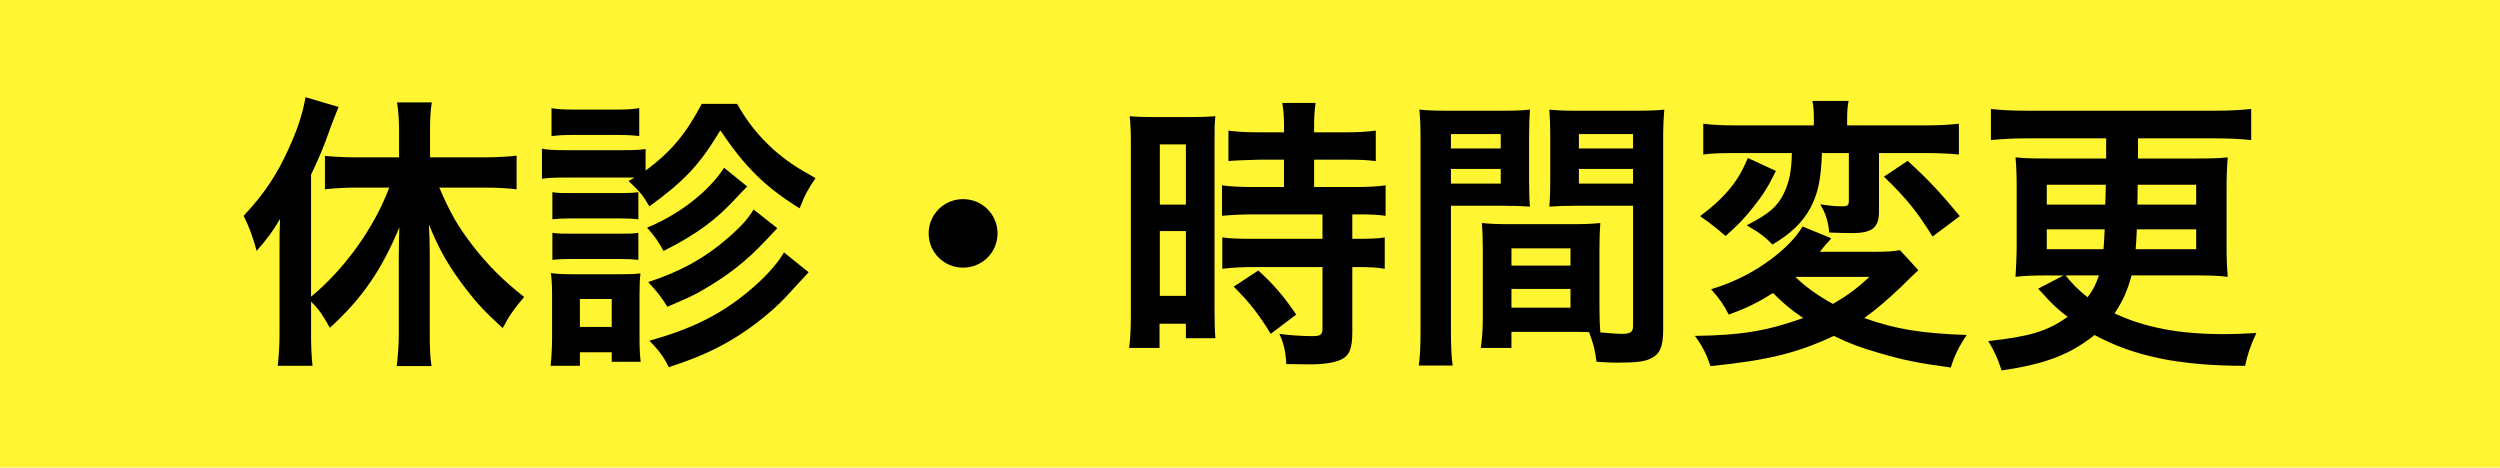
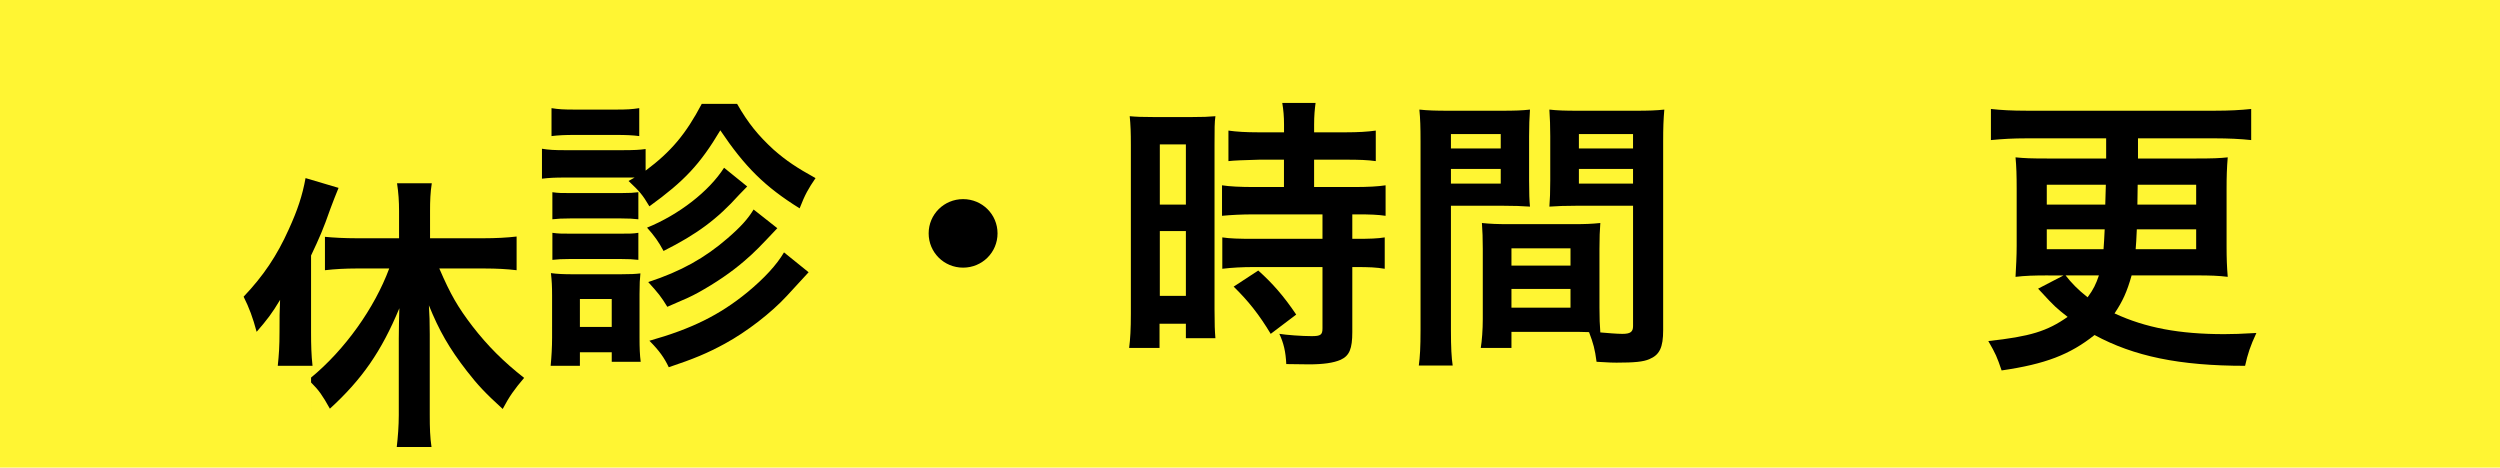
<svg xmlns="http://www.w3.org/2000/svg" id="Layer_2" viewBox="0 0 139 26">
  <defs>
    <style>.cls-1{fill:#fff533;}</style>
  </defs>
  <g id="contents">
    <rect class="cls-1" width="139" height="26" />
-     <path d="m17.295,18.482c0,.688.016,1.28.081,1.856h-1.932c.064-.608.097-1.088.097-1.873v-4.498c0-.801,0-1.137.032-1.793-.45.752-.708,1.088-1.304,1.777-.209-.785-.418-1.345-.724-1.953,1.094-1.152,1.851-2.272,2.511-3.745.483-1.057.757-1.873.933-2.849l1.835.544c-.193.48-.273.672-.451,1.152-.402,1.153-.611,1.617-1.078,2.609v6.787c1.883-1.553,3.525-3.857,4.346-6.066h-1.835c-.563,0-1.207.032-1.739.096v-1.857c.483.048,1.111.08,1.739.08h2.382v-1.505c0-.544-.032-1.024-.112-1.552h1.932c-.081.512-.097.976-.097,1.552v1.505h2.994c.644,0,1.288-.032,1.819-.096v1.873c-.515-.064-1.143-.096-1.771-.096h-2.527c.628,1.457,1.03,2.145,1.835,3.201.853,1.104,1.738,1.985,2.881,2.881-.531.624-.821,1.024-1.191,1.729-.966-.88-1.4-1.344-1.996-2.113-.982-1.265-1.545-2.257-2.108-3.649.032.512.048.944.048,1.617v4.466c0,.736.016,1.249.097,1.792h-1.932c.064-.544.113-1.185.113-1.776v-4.258c0-.528.016-1.153.032-1.681-.998,2.401-2.077,3.954-3.863,5.586-.419-.752-.612-1.024-1.046-1.457v1.713Z" />
+     <path d="m17.295,18.482c0,.688.016,1.28.081,1.856h-1.932c.064-.608.097-1.088.097-1.873c0-.801,0-1.137.032-1.793-.45.752-.708,1.088-1.304,1.777-.209-.785-.418-1.345-.724-1.953,1.094-1.152,1.851-2.272,2.511-3.745.483-1.057.757-1.873.933-2.849l1.835.544c-.193.48-.273.672-.451,1.152-.402,1.153-.611,1.617-1.078,2.609v6.787c1.883-1.553,3.525-3.857,4.346-6.066h-1.835c-.563,0-1.207.032-1.739.096v-1.857c.483.048,1.111.08,1.739.08h2.382v-1.505c0-.544-.032-1.024-.112-1.552h1.932c-.081.512-.097.976-.097,1.552v1.505h2.994c.644,0,1.288-.032,1.819-.096v1.873c-.515-.064-1.143-.096-1.771-.096h-2.527c.628,1.457,1.03,2.145,1.835,3.201.853,1.104,1.738,1.985,2.881,2.881-.531.624-.821,1.024-1.191,1.729-.966-.88-1.4-1.344-1.996-2.113-.982-1.265-1.545-2.257-2.108-3.649.032.512.048.944.048,1.617v4.466c0,.736.016,1.249.097,1.792h-1.932c.064-.544.113-1.185.113-1.776v-4.258c0-.528.016-1.153.032-1.681-.998,2.401-2.077,3.954-3.863,5.586-.419-.752-.612-1.024-1.046-1.457v1.713Z" />
    <path d="m35.284,9.871h-3.863c-.579,0-.885.016-1.288.064v-1.665c.386.064.692.08,1.288.08h3.187c.644,0,.95-.016,1.288-.064v1.201c1.417-1.057,2.237-2.033,3.122-3.713h1.964c.611,1.072,1.175,1.761,2.028,2.545.692.608,1.288,1.008,2.334,1.584-.402.592-.579.896-.885,1.681-1.931-1.2-3.042-2.305-4.41-4.338-1.126,1.889-1.996,2.817-3.943,4.226-.386-.656-.547-.833-1.159-1.409l.338-.192Zm-4.668,10.468c.048-.496.08-1.04.08-1.568v-2.337c0-.512-.016-.816-.064-1.249.355.048.692.064,1.256.064h2.608c.563,0,.853-.016,1.111-.048-.032.32-.049.56-.049,1.152v2.433c0,.544.016.96.065,1.329h-1.61v-.528h-1.77v.752h-1.626Zm.048-14.326c.402.064.66.08,1.304.08h2.27c.628,0,.885-.016,1.304-.08v1.553c-.37-.048-.725-.064-1.304-.064h-2.27c-.563,0-.902.016-1.304.064v-1.553Zm.048,4.674c.338.048.499.048,1.014.048h2.785c.515,0,.708-.016.982-.048v1.505c-.322-.032-.499-.048-.982-.048h-2.785c-.499,0-.708.016-1.014.048v-1.505Zm0,2.257c.338.048.499.048,1.014.048h2.769c.531,0,.692,0,.998-.048v1.504c-.306-.032-.499-.048-1.014-.048h-2.768c-.499,0-.676.016-.998.048v-1.504Zm1.53,5.234h1.77v-1.553h-1.77v1.553Zm9.303-7.811q-.257.256-.451.464c-1.223,1.361-2.35,2.193-4.201,3.122-.273-.512-.515-.849-.917-1.296,1.771-.721,3.445-2.017,4.282-3.33l1.287,1.041Zm1.674,2.321c-.966,1.024-1.256,1.329-1.835,1.825-.724.625-1.593,1.217-2.575,1.761-.418.224-.515.272-1.706.784-.354-.576-.483-.736-1.062-1.376,1.819-.592,3.155-1.344,4.41-2.433.724-.624,1.143-1.088,1.449-1.601l1.32,1.041Zm1.739,2.449q-.29.32-1.207,1.312c-.869.944-2.237,2-3.445,2.657-.966.528-1.738.849-3.123,1.312-.241-.512-.531-.928-1.078-1.472,2.334-.657,3.895-1.425,5.441-2.689.95-.784,1.642-1.537,2.044-2.225l1.368,1.104Z" />
    <path d="m55.463,12.976c0,1.057-.853,1.905-1.915,1.905-1.063,0-1.915-.848-1.915-1.905,0-1.056.853-1.905,1.915-1.905,1.062,0,1.915.849,1.915,1.905Z" />
    <path d="m62.876,8.078c0-.72-.016-1.136-.064-1.617.355.032.66.048,1.417.048h1.948c.724,0,1.014-.016,1.4-.048-.049.368-.049.656-.049,1.584v9.156c0,.849.016,1.201.049,1.601h-1.642v-.801h-1.465v1.345h-1.69c.064-.496.096-1.057.096-1.905v-9.364Zm1.61,3.297h1.449v-3.345h-1.449v3.345Zm0,5.074h1.449v-3.602h-1.449v3.602Zm5.537-7.571q-1.336.032-1.722.08v-1.697c.451.064.966.096,1.674.096h1.417v-.432c0-.448-.032-.8-.097-1.201h1.851c-.048.368-.081.705-.081,1.201v.432h1.754c.692,0,1.224-.032,1.674-.096v1.697c-.45-.064-.933-.08-1.658-.08h-1.771v1.521h2.221c.772,0,1.352-.032,1.754-.096v1.696c-.435-.064-.869-.08-1.578-.08h-.273v1.36h.209c.773,0,1.207-.016,1.594-.08v1.745c-.467-.08-.87-.096-1.594-.096h-.209v3.617c0,.928-.161,1.312-.644,1.537-.403.176-.966.256-1.771.256q-.145,0-1.256-.016c-.032-.688-.145-1.168-.386-1.681.403.064,1.239.128,1.803.128.499,0,.596-.08.596-.432v-3.409h-3.847c-.596,0-1.207.032-1.723.096v-1.745c.419.064.918.08,1.755.08h3.815v-1.36h-3.815c-.676,0-1.272.032-1.771.08v-1.696c.402.064,1.014.096,1.786.096h1.658v-1.521h-1.368Zm.628,9.684c-.644-1.073-1.256-1.841-2.06-2.625l1.368-.896c.789.704,1.433,1.44,2.109,2.449l-1.417,1.073Z" />
    <path d="m80.672,18.354c0,.96.032,1.537.097,1.969h-1.883c.064-.48.096-.993.096-1.985V7.886c0-.833-.016-1.281-.064-1.793.451.048.869.064,1.658.064h2.849c.837,0,1.207-.016,1.642-.064-.032.512-.049.864-.049,1.489v2.449c0,.736.016,1.104.049,1.457-.419-.032-.918-.048-1.481-.048h-2.914v6.915Zm0-10.1h2.769v-.8h-2.769v.8Zm0,1.953h2.769v-.816h-2.769v.816Zm8.258,6.883c0,.608.016.977.048,1.393.355.032.934.08,1.224.08.451,0,.596-.112.596-.432v-6.691h-3.171c-.564,0-1.079.016-1.481.048.032-.464.048-.768.048-1.457v-2.449c0-.544-.016-.993-.048-1.489.435.048.821.064,1.642.064h3.09c.805,0,1.207-.016,1.658-.064-.048.576-.064.977-.064,1.777v10.484c0,.96-.193,1.376-.773,1.617-.338.144-.82.192-1.819.192-.225,0-.29,0-1.111-.048-.096-.721-.177-1.009-.418-1.649-.467-.016-.773-.016-.902-.016h-3.412v.896h-1.706c.064-.384.112-1.024.112-1.601v-3.906c0-.56-.016-1.008-.048-1.44.467.048.837.064,1.497.064h3.589c.676,0,1.03-.016,1.497-.064-.032.416-.048.816-.048,1.44v3.25Zm-4.893-2.321h3.283v-.96h-3.283v.96Zm0,2.337h3.283v-1.041h-3.283v1.041Zm3.75-8.852h3.01v-.8h-3.01v.8Zm0,1.953h3.01v-.816h-3.01v.816Z" />
-     <path d="m106.662,15.025q-.242.208-.966.928c-.724.688-1.352,1.233-2.044,1.729,1.706.608,3.09.848,5.698.944-.418.608-.692,1.168-.885,1.809-1.867-.256-2.656-.416-4.008-.816-1.046-.304-1.61-.512-2.495-.944-2.045.96-3.702,1.361-6.857,1.681-.242-.704-.467-1.136-.869-1.681,2.559-.032,3.992-.272,6.02-.992-.724-.496-1.127-.833-1.674-1.393-.837.528-1.449.832-2.463,1.2-.29-.56-.499-.864-.982-1.408,1.272-.384,2.399-.96,3.413-1.729.821-.64,1.304-1.152,1.674-1.761l1.594.656q-.081.112-.274.32c-.032.016-.096.112-.209.24-.032.048-.081.112-.145.192h3.042c.724,0,1.143-.032,1.4-.096l1.03,1.121Zm-7.92-5.522c-.45.912-.724,1.344-1.287,2.049-.499.624-.805.944-1.513,1.568-.161-.128-.273-.224-.338-.288q-.418-.336-.628-.496l-.274-.192c-.064-.048-.129-.08-.177-.128.676-.512.982-.784,1.4-1.232.596-.656.885-1.136,1.256-2.001l1.561.721Zm-2.253-.993c-.821,0-1.287.016-1.787.08v-1.713c.467.064,1.014.096,1.9.096h4.249v-.32c0-.433-.016-.721-.081-1.041h2.012c-.065.32-.081.608-.081,1.024v.336h4.266c.853,0,1.432-.032,1.947-.096v1.713c-.531-.048-1.127-.08-1.899-.08h-2.543v3.25c0,.896-.37,1.2-1.497,1.2-.515,0-.95-.016-1.272-.032-.048-.608-.193-1.057-.499-1.569.499.08.837.112,1.223.112.306,0,.37-.064.37-.304v-2.657h-1.497c-.049,1.44-.21,2.241-.644,3.057-.435.8-1.062,1.409-2.108,2.033-.37-.4-.757-.688-1.433-1.073,1.256-.64,1.723-1.056,2.077-1.792.29-.625.419-1.217.435-2.225h-3.139Zm3.332,6.883c.531.528,1.239,1.041,2.092,1.505.821-.48,1.304-.833,2.028-1.505h-4.121Zm6.245-6.451c1.127,1.024,1.883,1.841,2.898,3.073l-1.513,1.137c-.885-1.409-1.4-2.065-2.704-3.33l1.32-.88Z" />
    <path d="m113.882,15.313c-.789,0-1.287.016-1.819.08.032-.576.064-1.168.064-1.729v-3.186c0-.72-.016-1.232-.064-1.729.515.048.805.064,1.819.064h3.22v-1.121h-4.443c-.708,0-1.304.032-1.964.096v-1.729c.563.064,1.191.096,1.964.096h10.527c.74,0,1.384-.032,1.98-.096v1.729c-.579-.064-1.304-.096-1.98-.096h-4.314v1.121h3.171c1.014,0,1.352-.016,1.819-.064-.049.576-.064,1.088-.064,1.745v3.201c0,.656.016,1.121.064,1.697-.515-.064-.966-.08-1.787-.08h-3.557c-.257.913-.499,1.441-.95,2.113,1.723.8,3.606,1.153,6.1,1.153.515,0,.918-.016,1.787-.064-.338.721-.483,1.168-.628,1.825-3.654,0-6.181-.528-8.37-1.712-1.368,1.088-2.736,1.617-5.167,1.969-.258-.752-.322-.913-.74-1.633,2.334-.256,3.267-.544,4.41-1.344-.612-.48-.757-.608-1.417-1.329q-.048-.048-.225-.24l1.417-.736h-.853Zm-.081-5.042v1.104h3.252l.032-1.104h-3.284Zm0,2.481v1.104h3.155c.032-.368.032-.528.064-1.104h-3.22Zm1.046,2.561c.306.4.709.816,1.224,1.217.322-.433.466-.736.628-1.217h-1.851Zm3.96-2.561c-.032.608-.032.769-.064,1.104h3.364v-1.104h-3.3Zm.032-1.376h3.268v-1.104h-3.252l-.016,1.104Z" />
  </g>
</svg>